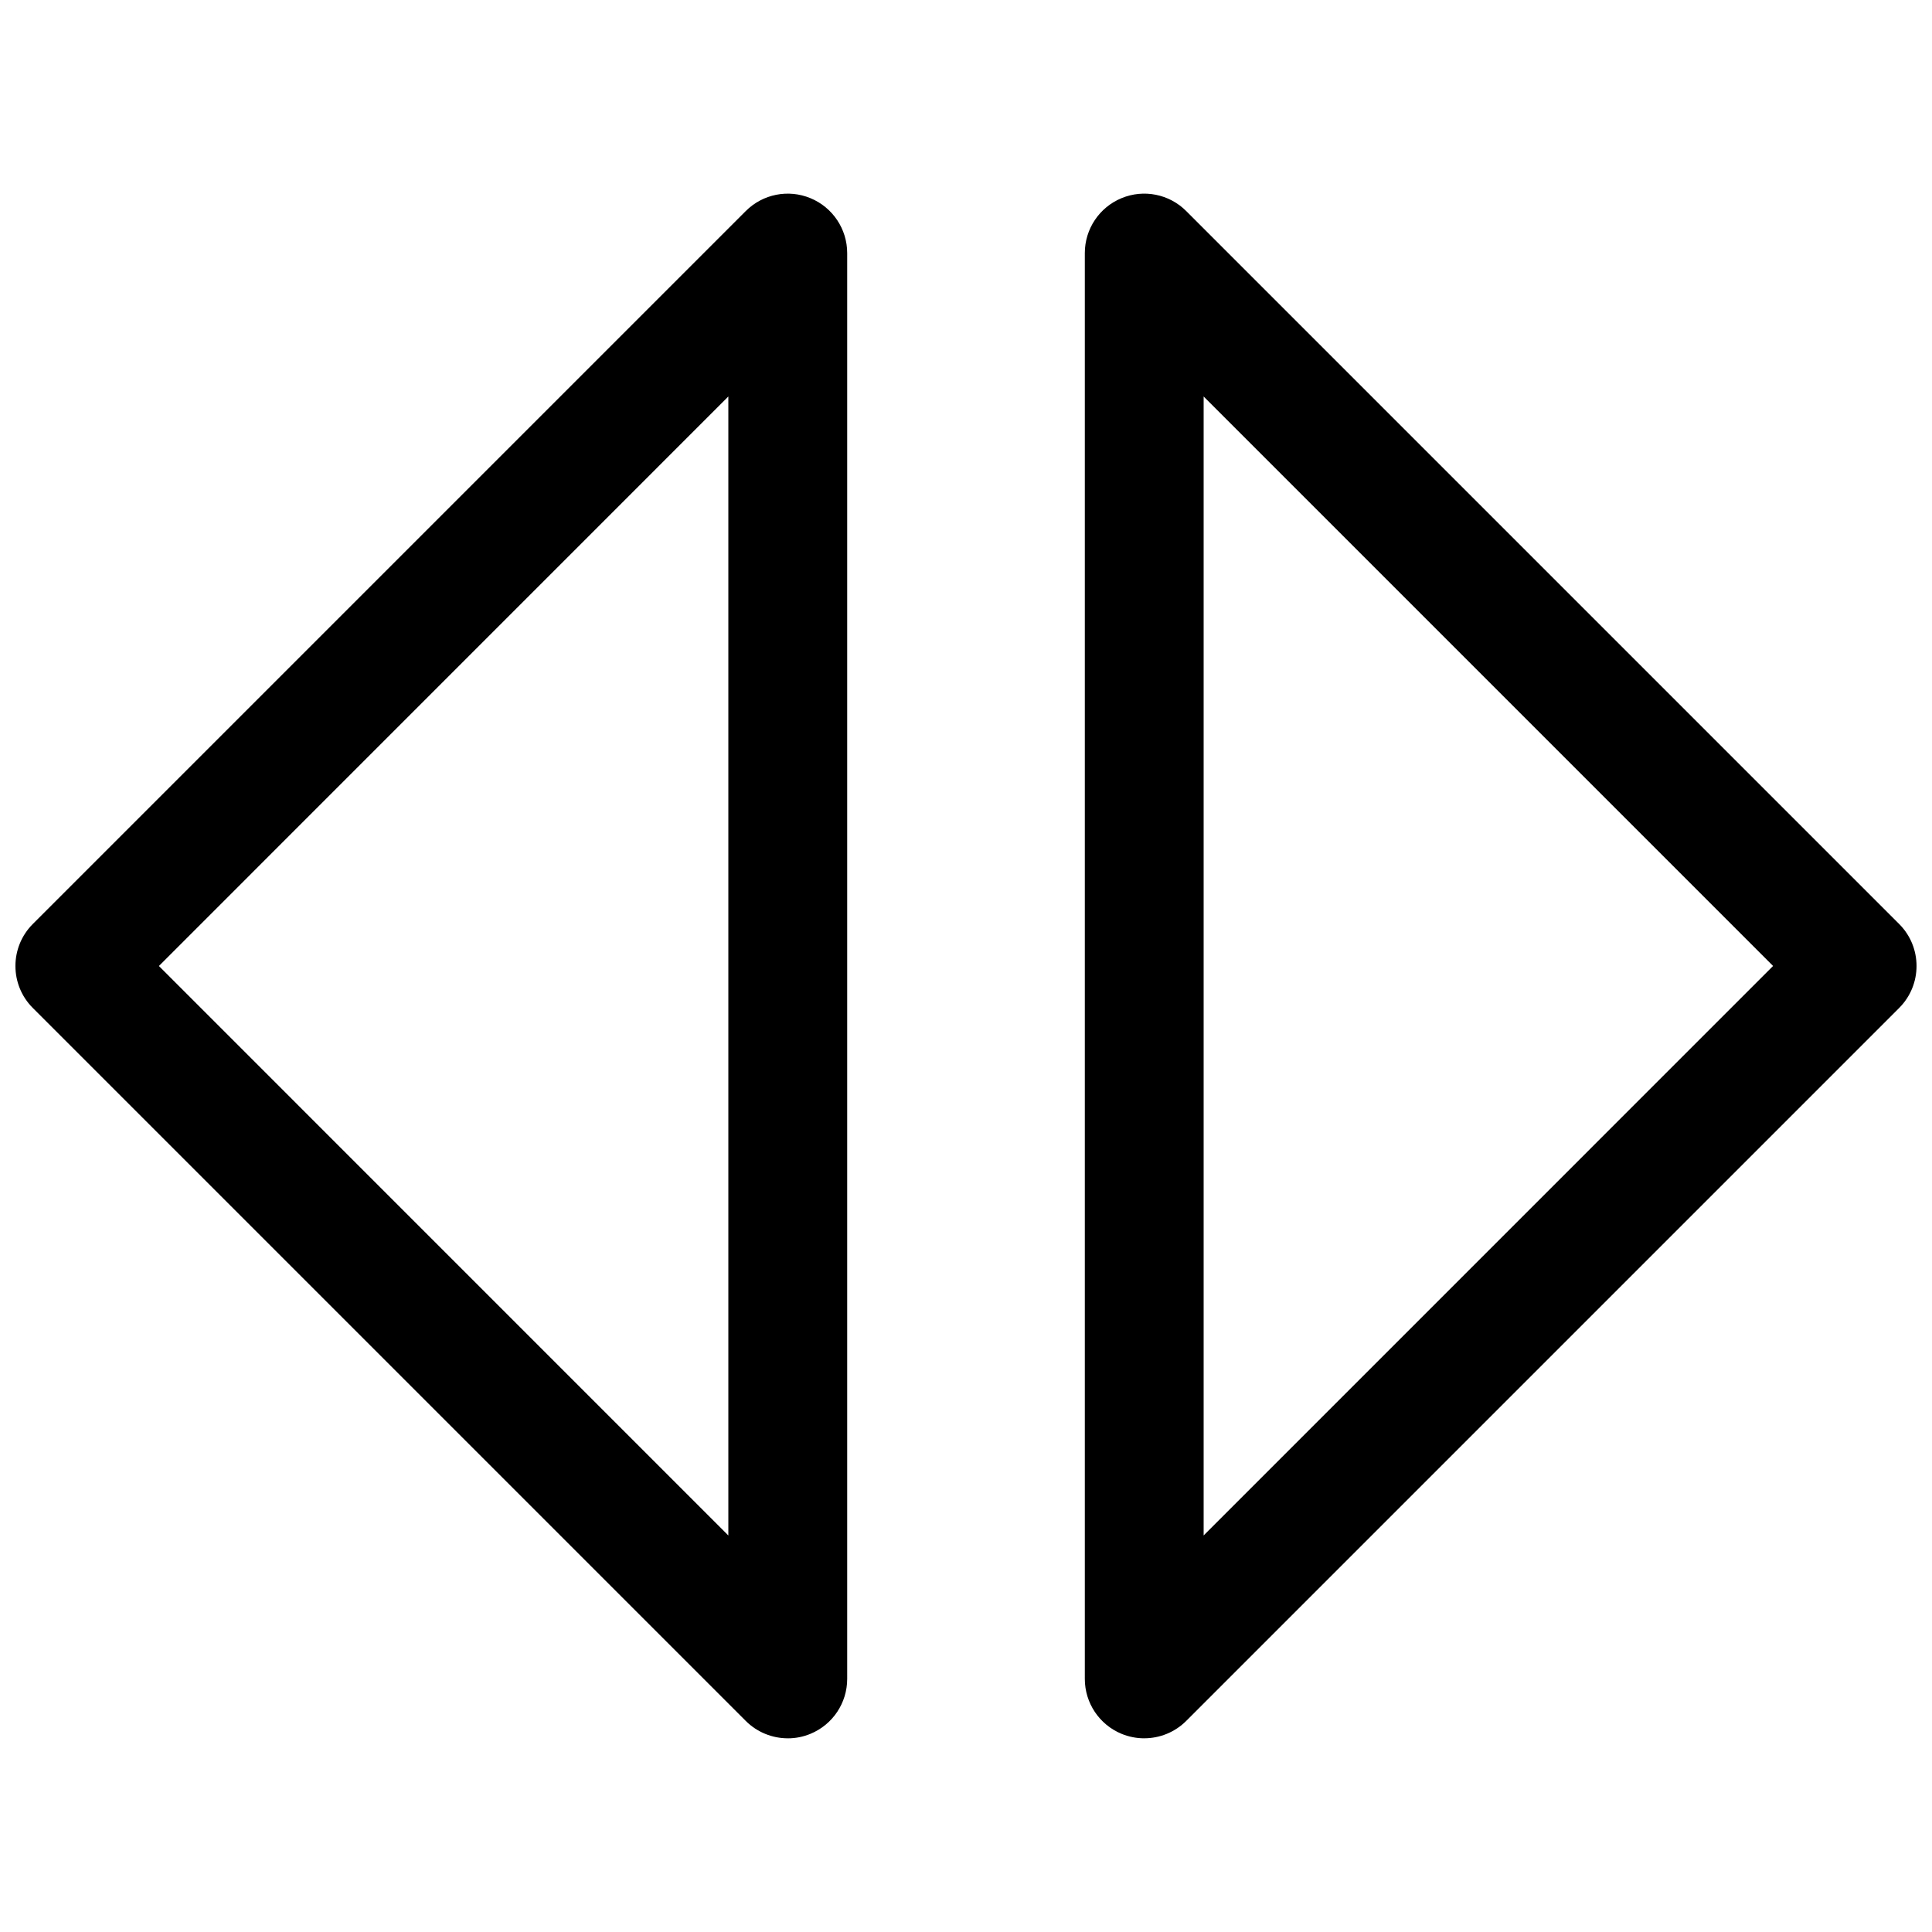
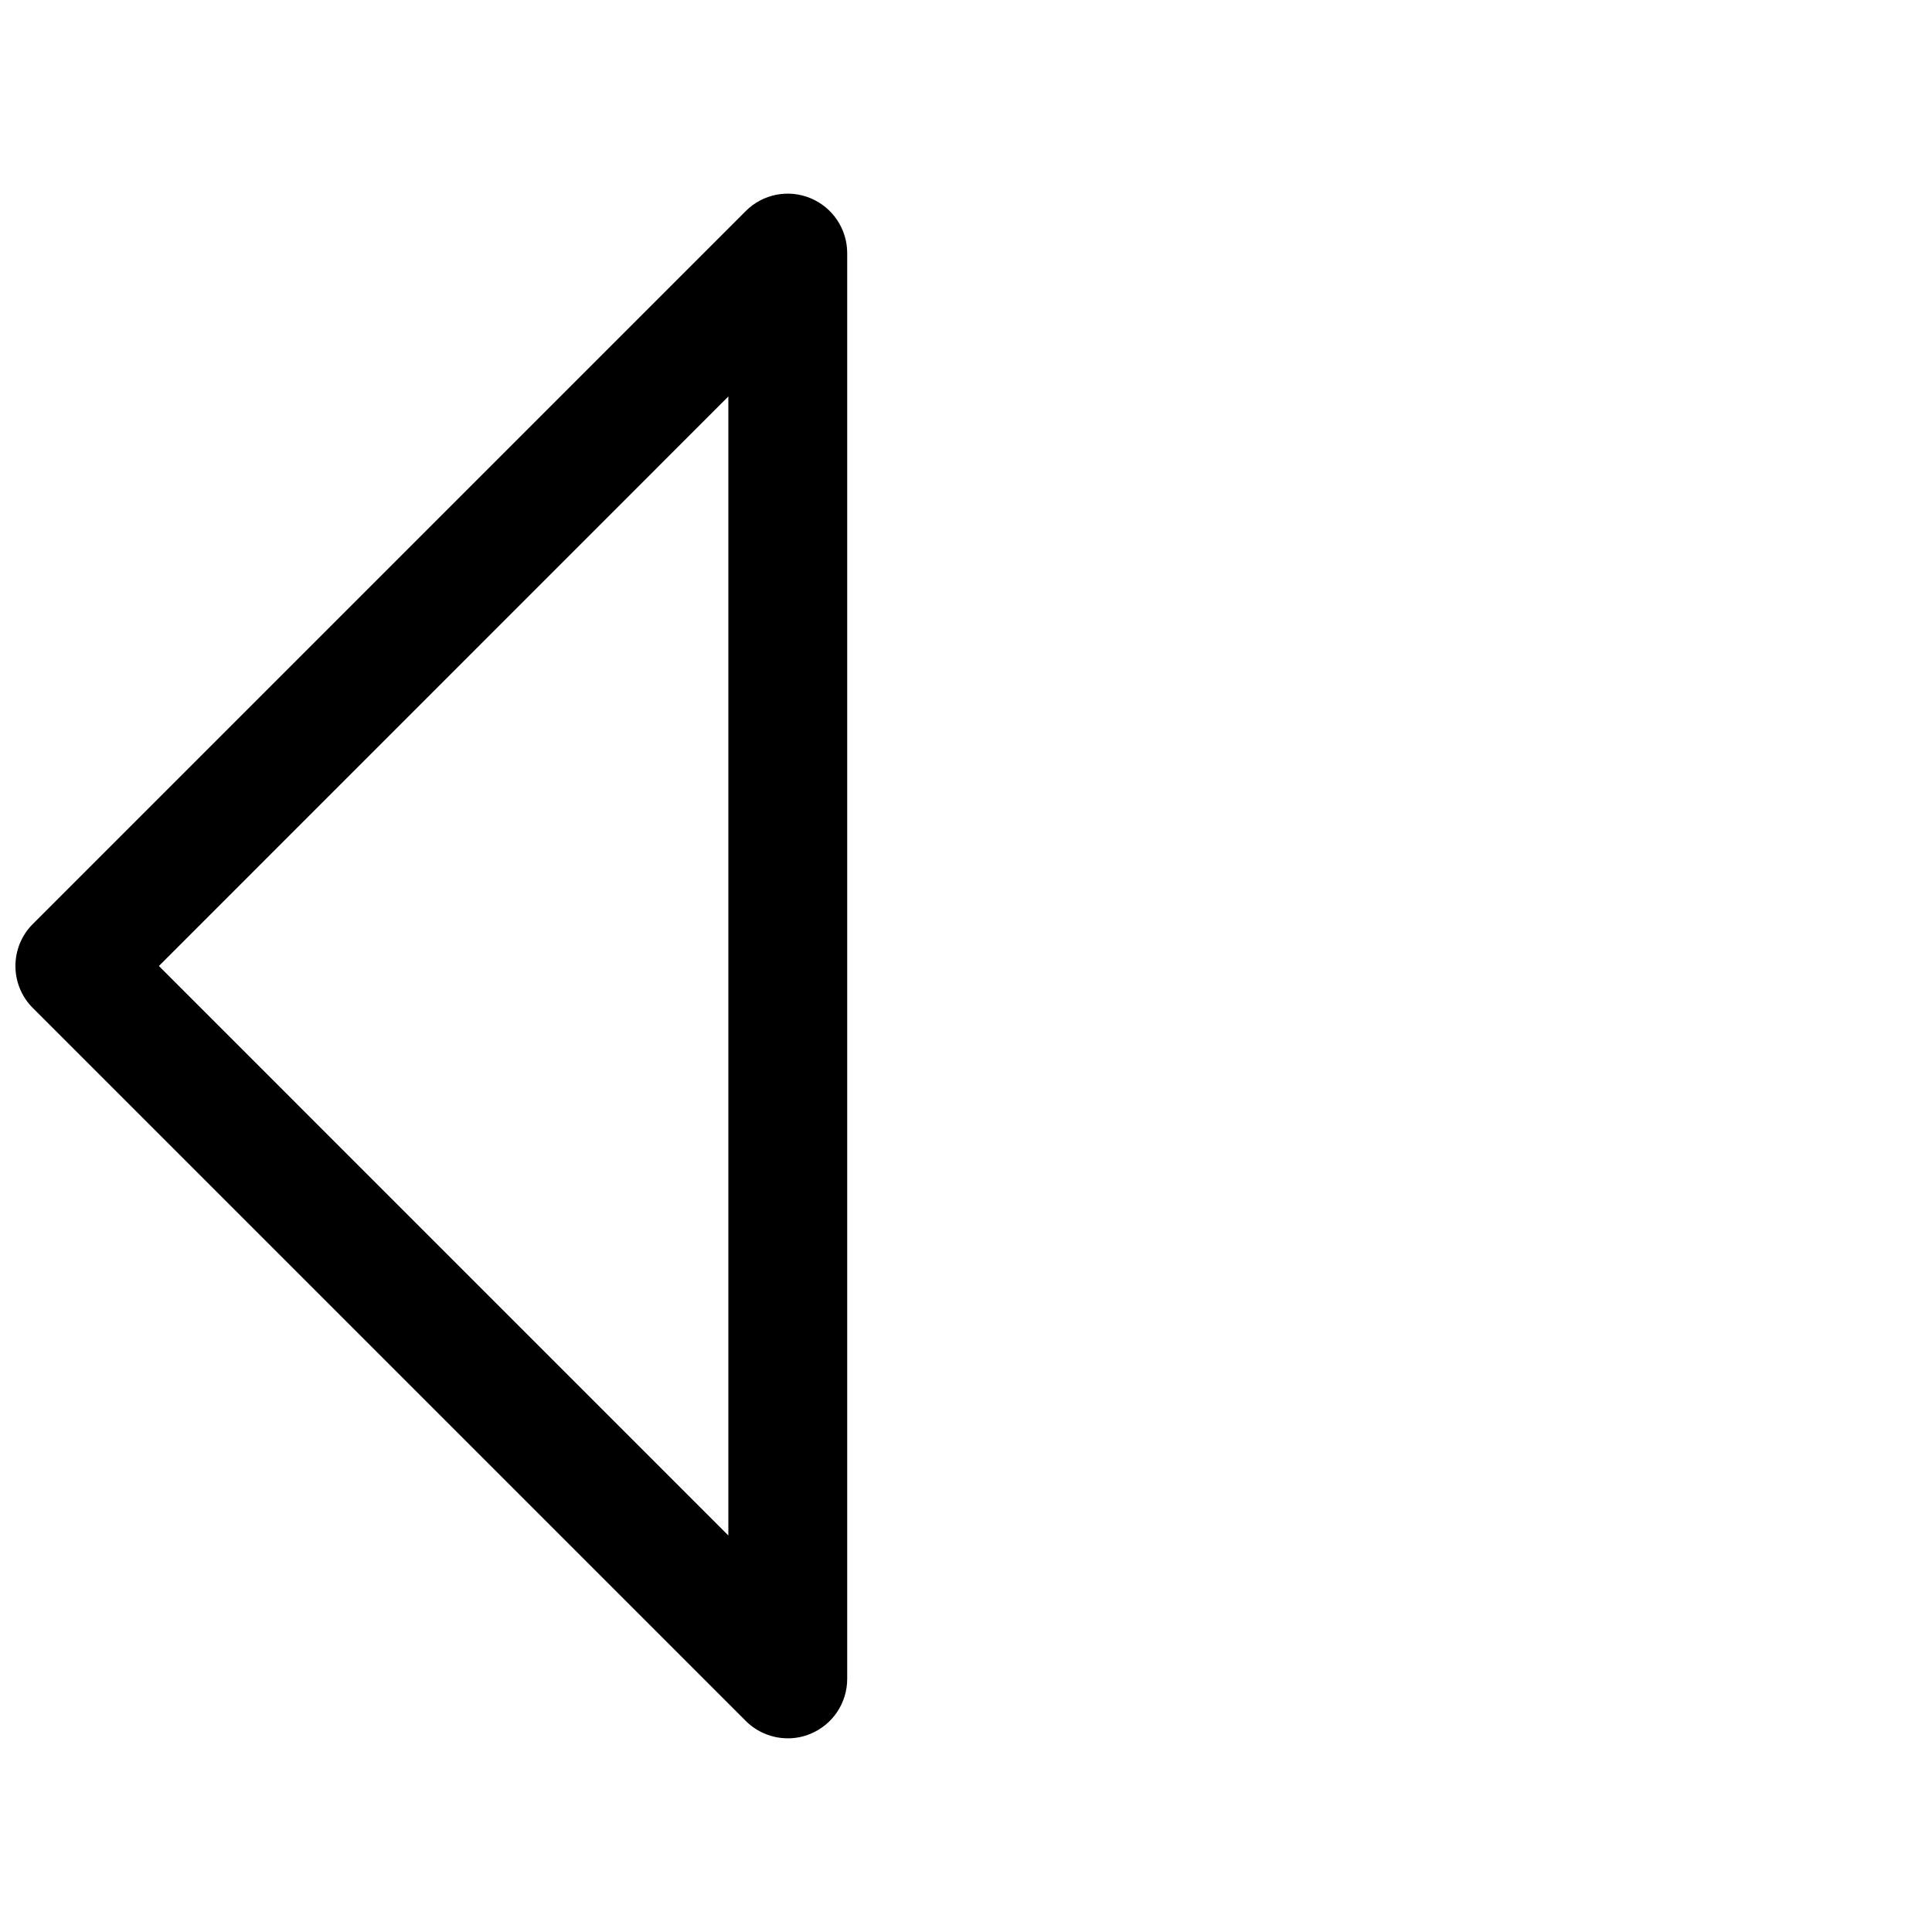
<svg xmlns="http://www.w3.org/2000/svg" width="800px" height="800px" version="1.1" viewBox="144 144 512 512">
  <defs>
    <clipPath id="b">
      <path d="m148.09 195h220.91v410h-220.91z" />
    </clipPath>
    <clipPath id="a">
-       <path d="m431 195h220.9v410h-220.9z" />
-     </clipPath>
+       </clipPath>
  </defs>
  <g>
    <g clip-path="url(#b)">
      <path d="m352.77 604.67c-4.094 0-8.125-1.598-11.141-4.613l-188.93-188.93c-6.148-6.148-6.148-16.113 0-22.262l188.93-188.93c4.504-4.512 11.273-5.856 17.152-3.418 5.898 2.441 9.734 8.191 9.734 14.551v377.86c0 6.367-3.832 12.105-9.723 14.547-1.945 0.812-3.992 1.199-6.023 1.199zm-166.66-204.67 150.91 150.92v-301.85z" />
    </g>
    <g clip-path="url(#a)">
      <path d="m447.23 604.67c-2.031 0-4.078-0.395-6.023-1.195-5.887-2.441-9.719-8.18-9.719-14.551v-377.86c0-6.367 3.832-12.105 9.723-14.547 5.879-2.441 12.66-1.094 17.152 3.418l188.93 188.93c6.148 6.148 6.148 16.113 0 22.262l-188.93 188.93c-3.008 3.012-7.039 4.609-11.133 4.609zm15.746-355.6v301.84l150.91-150.92z" />
    </g>
  </g>
</svg>